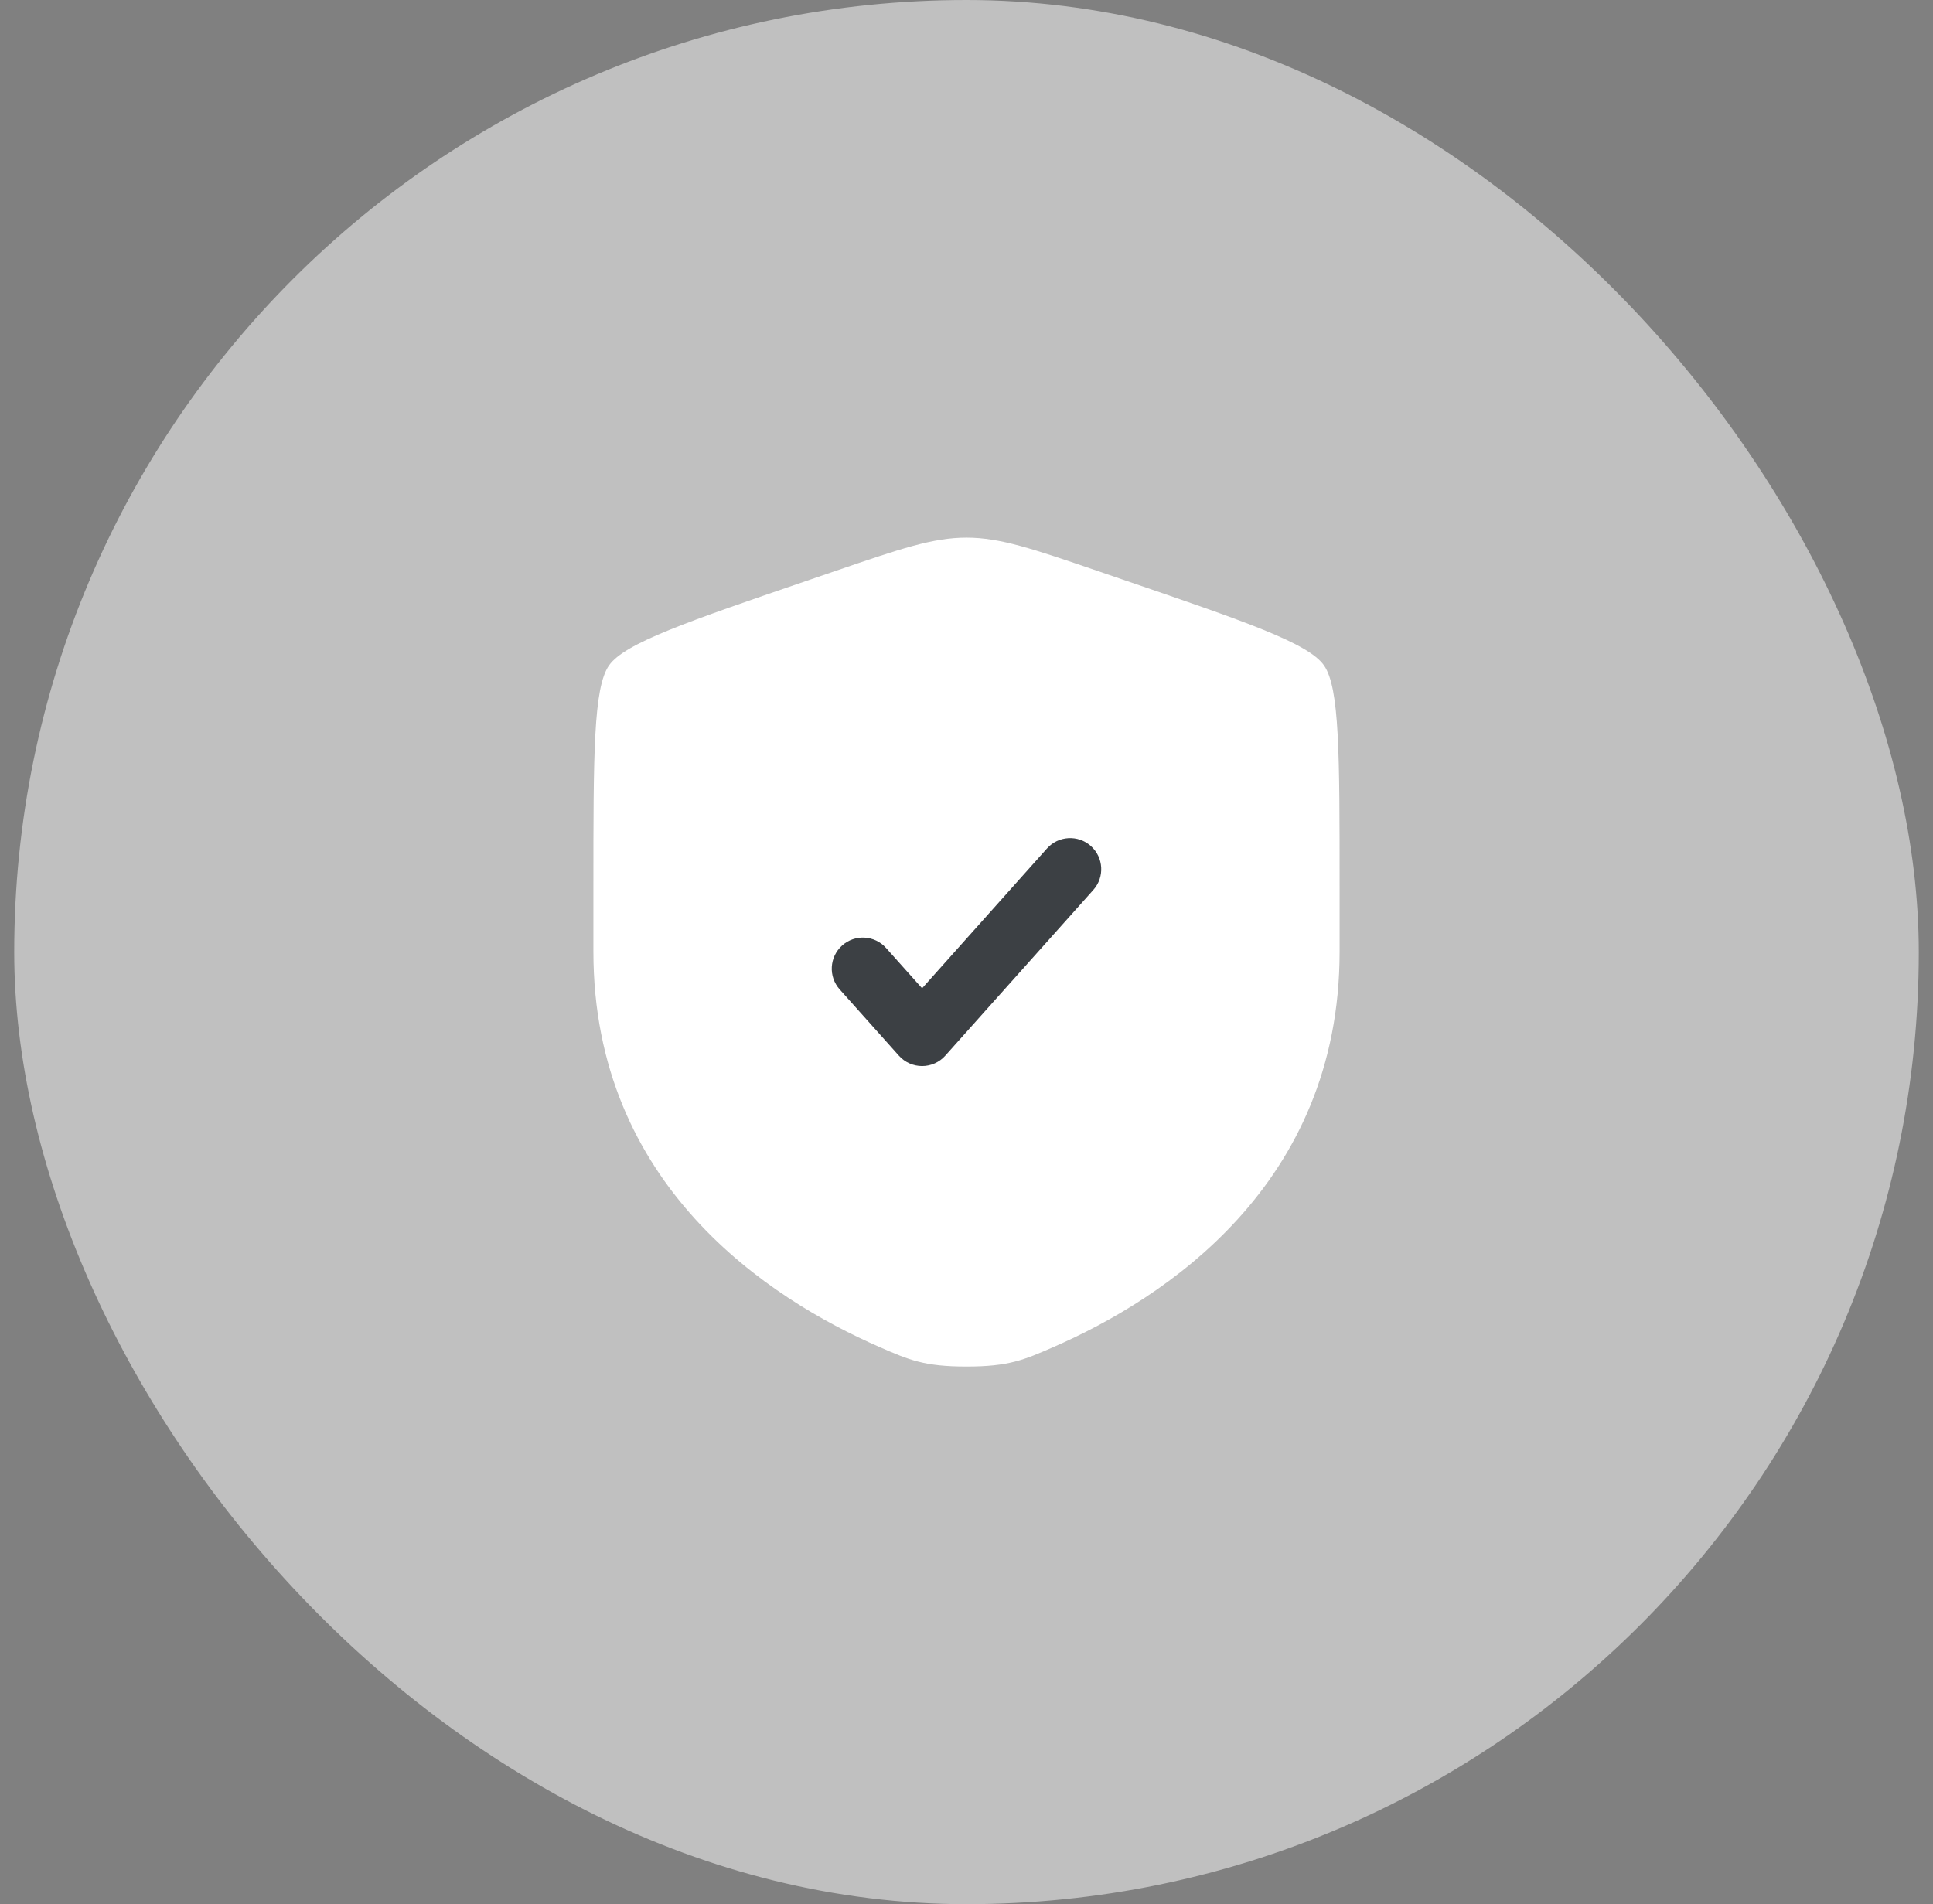
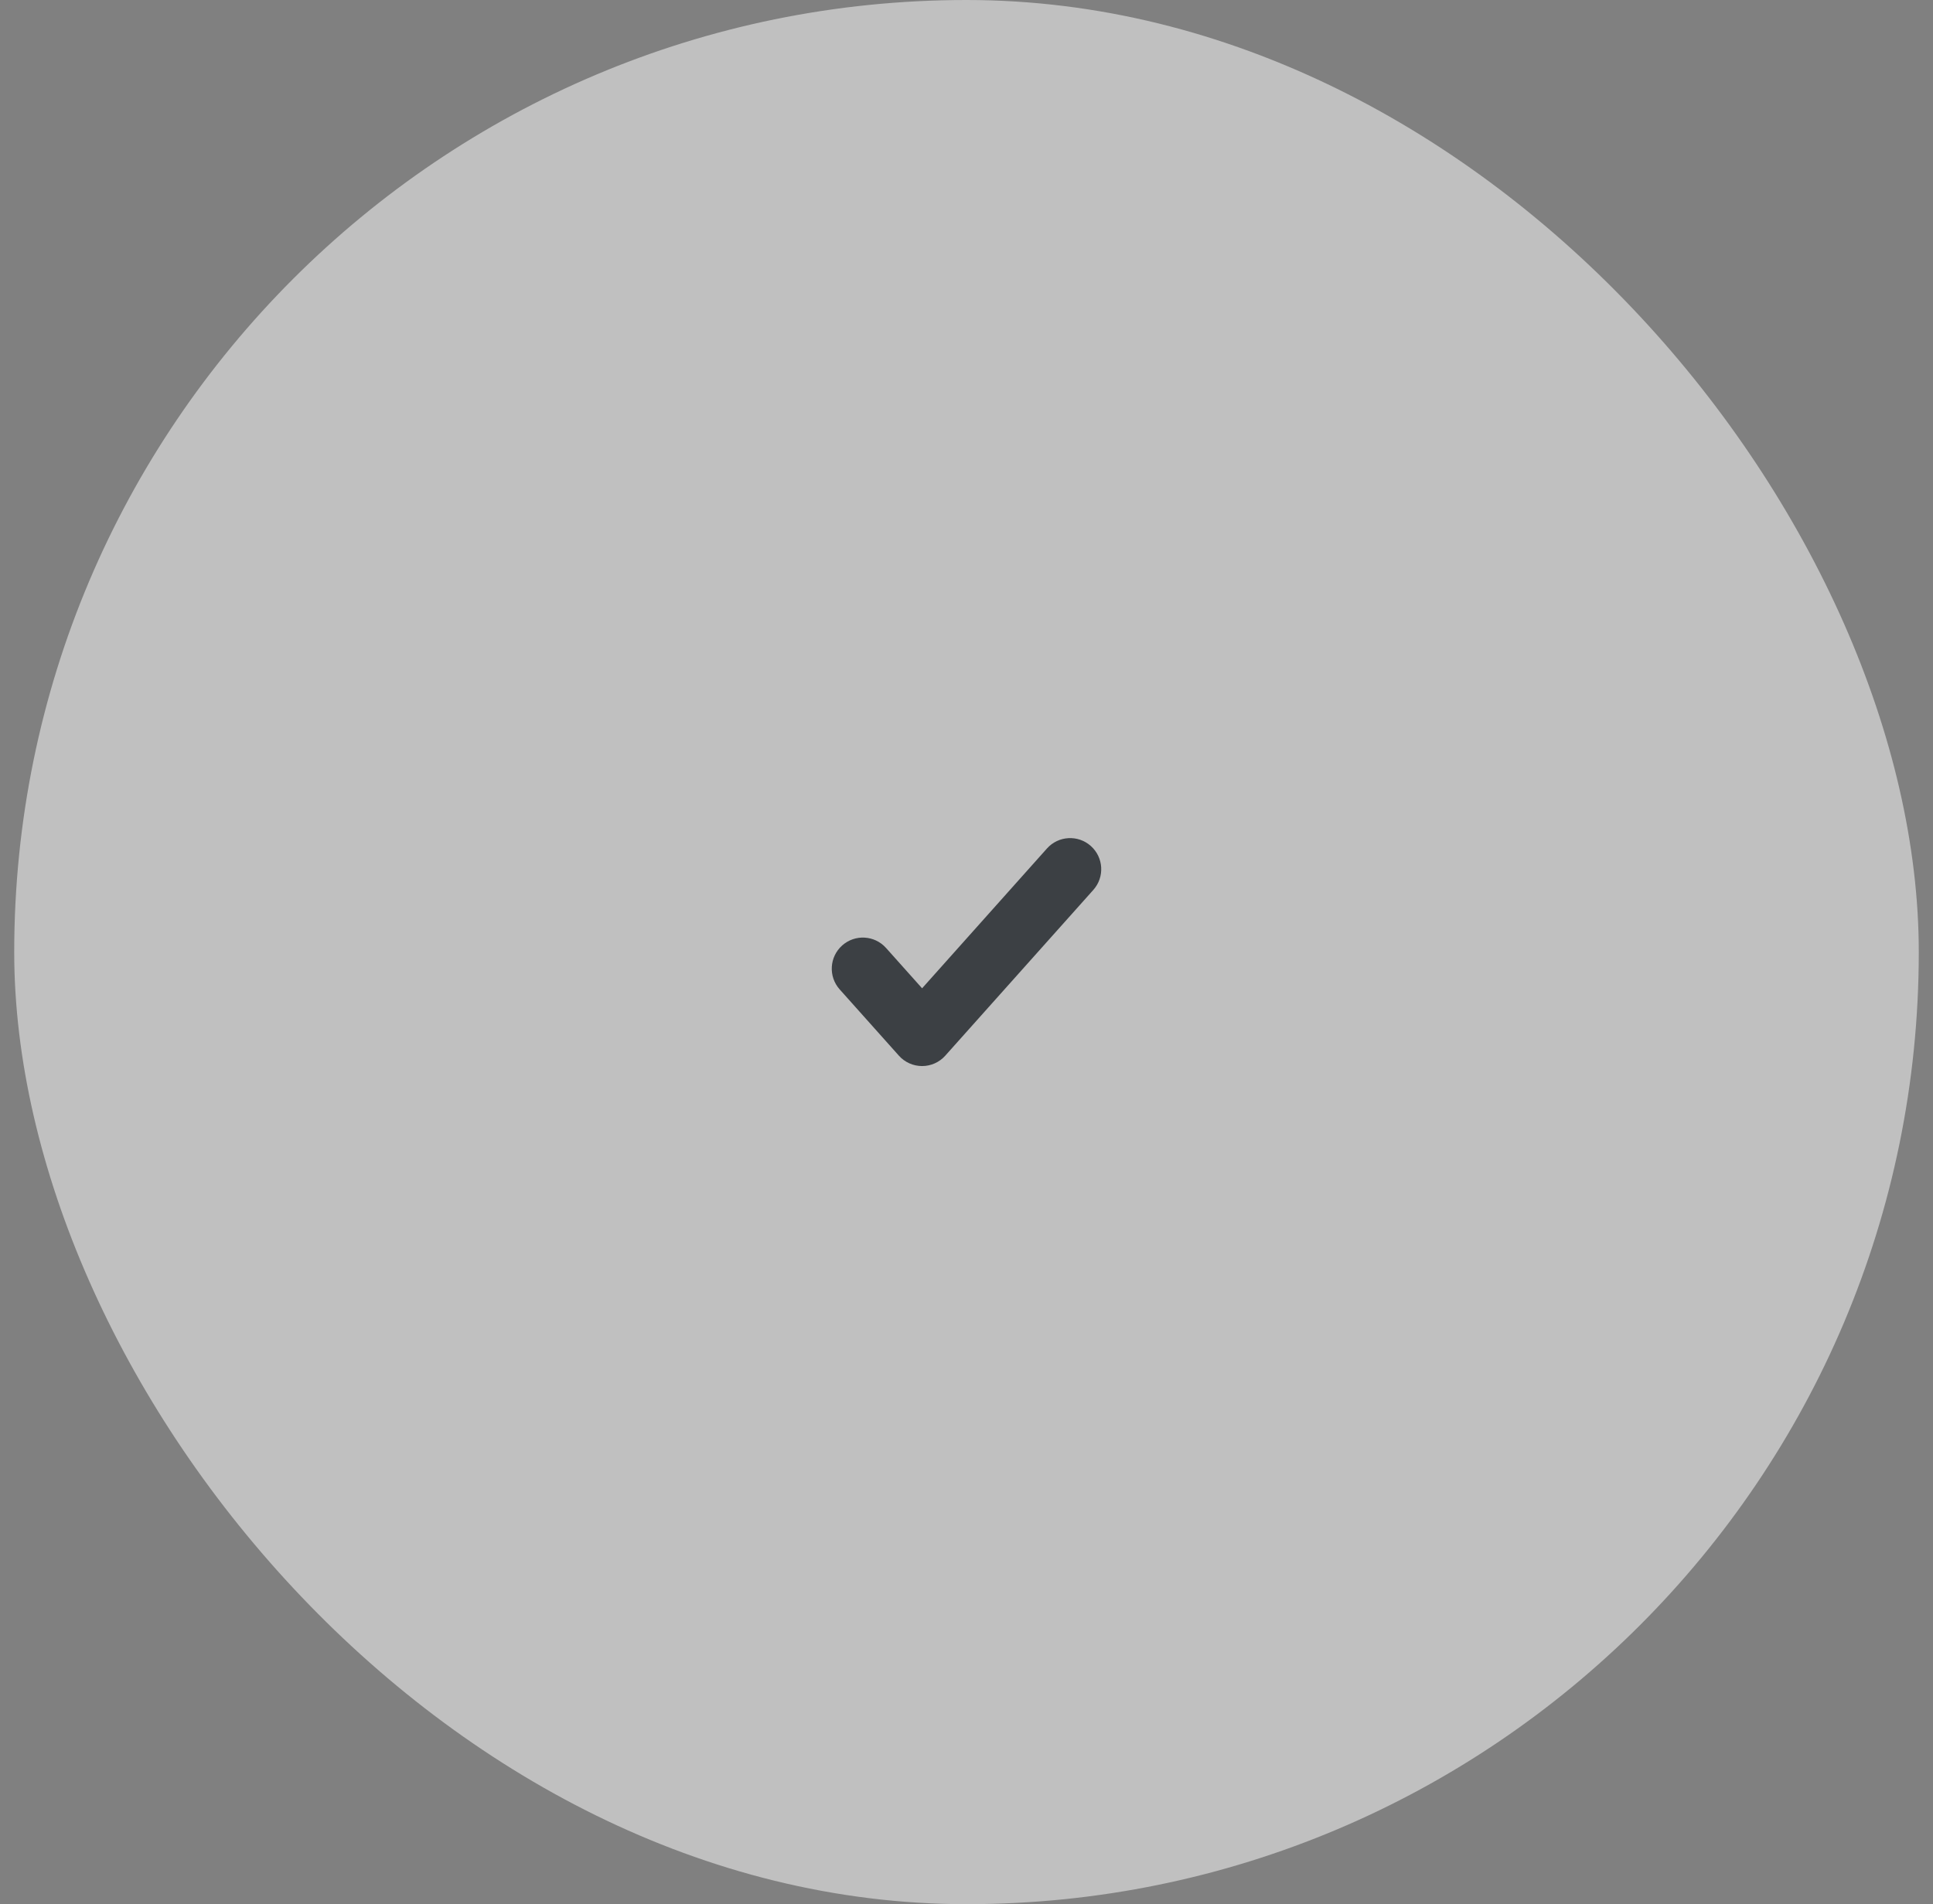
<svg xmlns="http://www.w3.org/2000/svg" width="68" height="67" viewBox="0 0 68 67" fill="none">
  <rect x="0" y="0" width="68" height="67" fill="#808080" stroke="none" />
  <rect x="0.5" width="67" height="67" rx="33.5" fill="white" fill-opacity="0.5" />
-   <path d="M21.426 23.412C20.875 24.196 20.875 26.528 20.875 31.191V33.487C20.875 41.71 27.057 45.7 30.935 47.394C31.988 47.853 32.514 48.083 34 48.083C35.486 48.083 36.013 47.853 37.065 47.394C40.943 45.7 47.125 41.71 47.125 33.487V31.191C47.125 26.528 47.125 24.196 46.575 23.412C46.024 22.628 43.832 21.877 39.447 20.376L38.612 20.09C36.326 19.308 35.183 18.917 34 18.917C32.817 18.917 31.674 19.308 29.388 20.09L28.553 20.376C24.168 21.877 21.976 22.628 21.426 23.412Z" fill="white" />
  <path d="M38.462 31.312C38.864 30.861 38.825 30.17 38.374 29.767C37.924 29.365 37.232 29.404 36.83 29.855L32.438 34.774L31.17 33.355C30.768 32.904 30.076 32.865 29.626 33.267C29.175 33.67 29.136 34.361 29.538 34.812L31.622 37.145C31.829 37.377 32.126 37.51 32.438 37.51C32.749 37.51 33.046 37.377 33.253 37.145L38.462 31.312Z" fill="#3C4044" />
</svg>